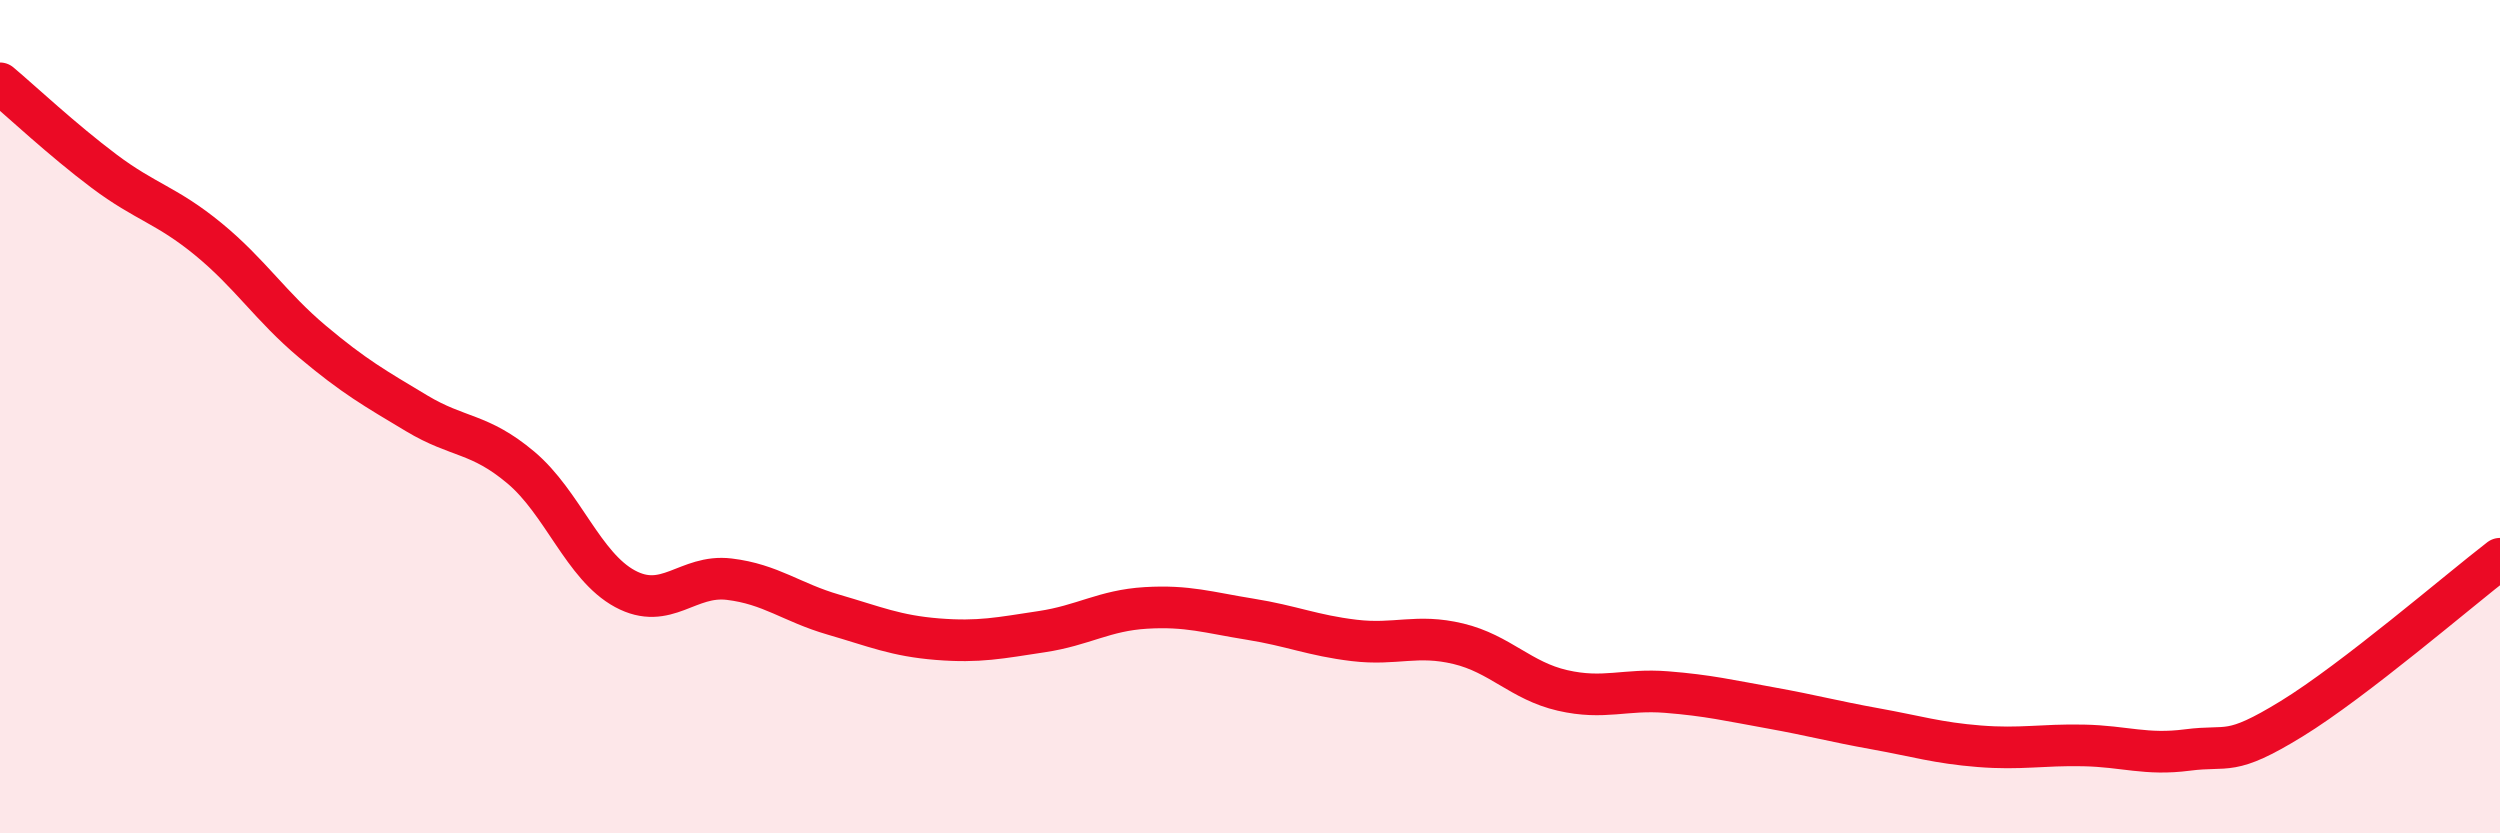
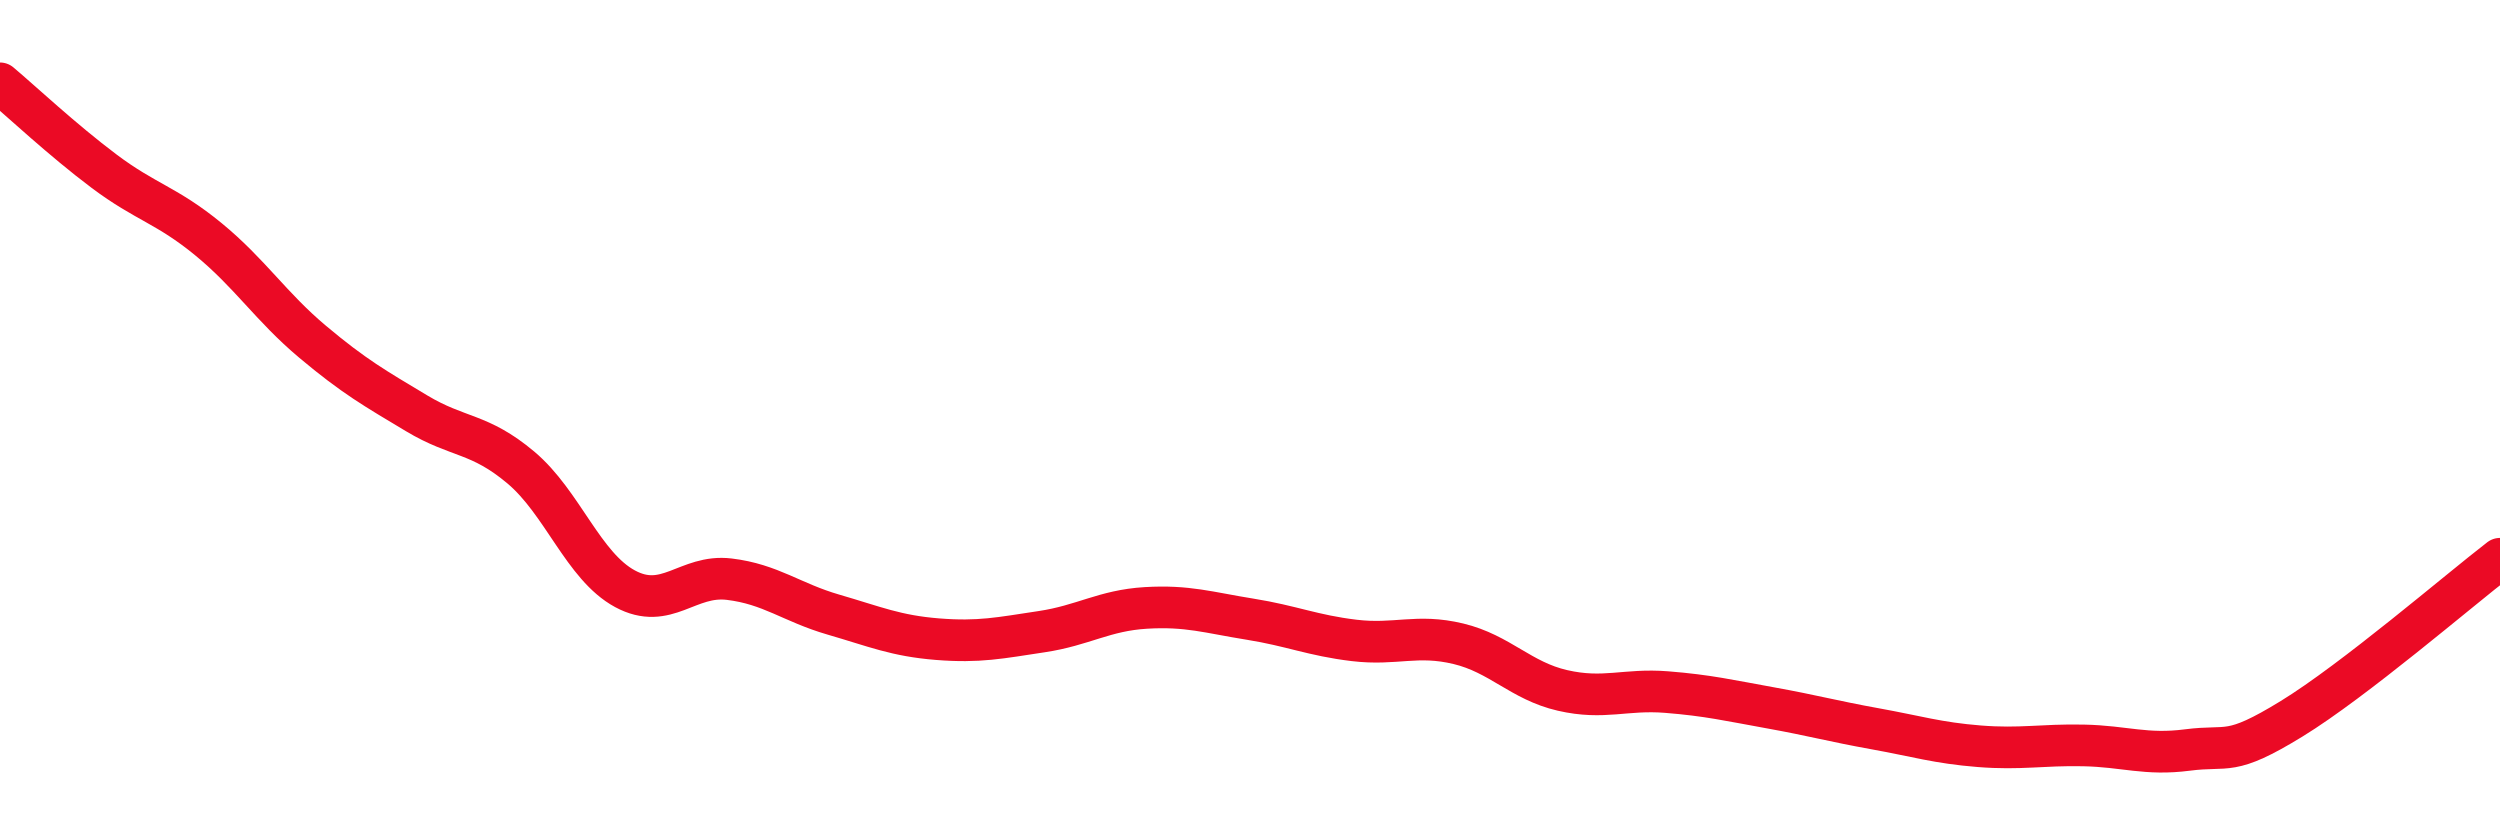
<svg xmlns="http://www.w3.org/2000/svg" width="60" height="20" viewBox="0 0 60 20">
-   <path d="M 0,2 C 0.5,2.42 1.5,3.36 2.5,4.11 C 3.5,4.86 4,4.92 5,5.74 C 6,6.56 6.5,7.36 7.5,8.2 C 8.5,9.04 9,9.32 10,9.92 C 11,10.52 11.5,10.38 12.5,11.22 C 13.5,12.06 14,13.59 15,14.13 C 16,14.67 16.5,13.78 17.5,13.9 C 18.5,14.02 19,14.46 20,14.75 C 21,15.04 21.5,15.26 22.5,15.34 C 23.5,15.42 24,15.31 25,15.16 C 26,15.01 26.5,14.65 27.5,14.59 C 28.5,14.53 29,14.7 30,14.86 C 31,15.02 31.5,15.25 32.5,15.37 C 33.5,15.49 34,15.21 35,15.45 C 36,15.69 36.5,16.34 37.5,16.57 C 38.5,16.8 39,16.53 40,16.61 C 41,16.69 41.5,16.81 42.5,16.99 C 43.5,17.17 44,17.31 45,17.49 C 46,17.67 46.5,17.83 47.5,17.91 C 48.5,17.99 49,17.87 50,17.89 C 51,17.91 51.5,18.13 52.5,18 C 53.5,17.87 53.5,18.17 55,17.25 C 56.5,16.33 59,14.18 60,13.41L60 20L0 20Z" fill="#EB0A25" opacity="0.1" stroke-linecap="round" stroke-linejoin="round" />
  <path d="M 0,2 C 0.5,2.42 1.5,3.36 2.5,4.11 C 3.5,4.86 4,4.92 5,5.74 C 6,6.56 6.5,7.36 7.5,8.2 C 8.5,9.04 9,9.32 10,9.92 C 11,10.52 11.5,10.38 12.5,11.22 C 13.5,12.06 14,13.59 15,14.13 C 16,14.67 16.5,13.78 17.5,13.9 C 18.5,14.02 19,14.46 20,14.75 C 21,15.04 21.5,15.26 22.5,15.34 C 23.5,15.42 24,15.31 25,15.16 C 26,15.01 26.5,14.65 27.5,14.59 C 28.5,14.53 29,14.7 30,14.86 C 31,15.02 31.5,15.25 32.5,15.37 C 33.5,15.49 34,15.21 35,15.45 C 36,15.69 36.5,16.34 37.5,16.57 C 38.5,16.8 39,16.53 40,16.61 C 41,16.69 41.5,16.81 42.5,16.99 C 43.5,17.17 44,17.31 45,17.49 C 46,17.67 46.5,17.83 47.5,17.91 C 48.5,17.99 49,17.87 50,17.89 C 51,17.91 51.5,18.13 52.5,18 C 53.5,17.87 53.5,18.17 55,17.25 C 56.5,16.33 59,14.18 60,13.41" stroke="#EB0A25" stroke-width="1" fill="none" stroke-linecap="round" stroke-linejoin="round" />
</svg>